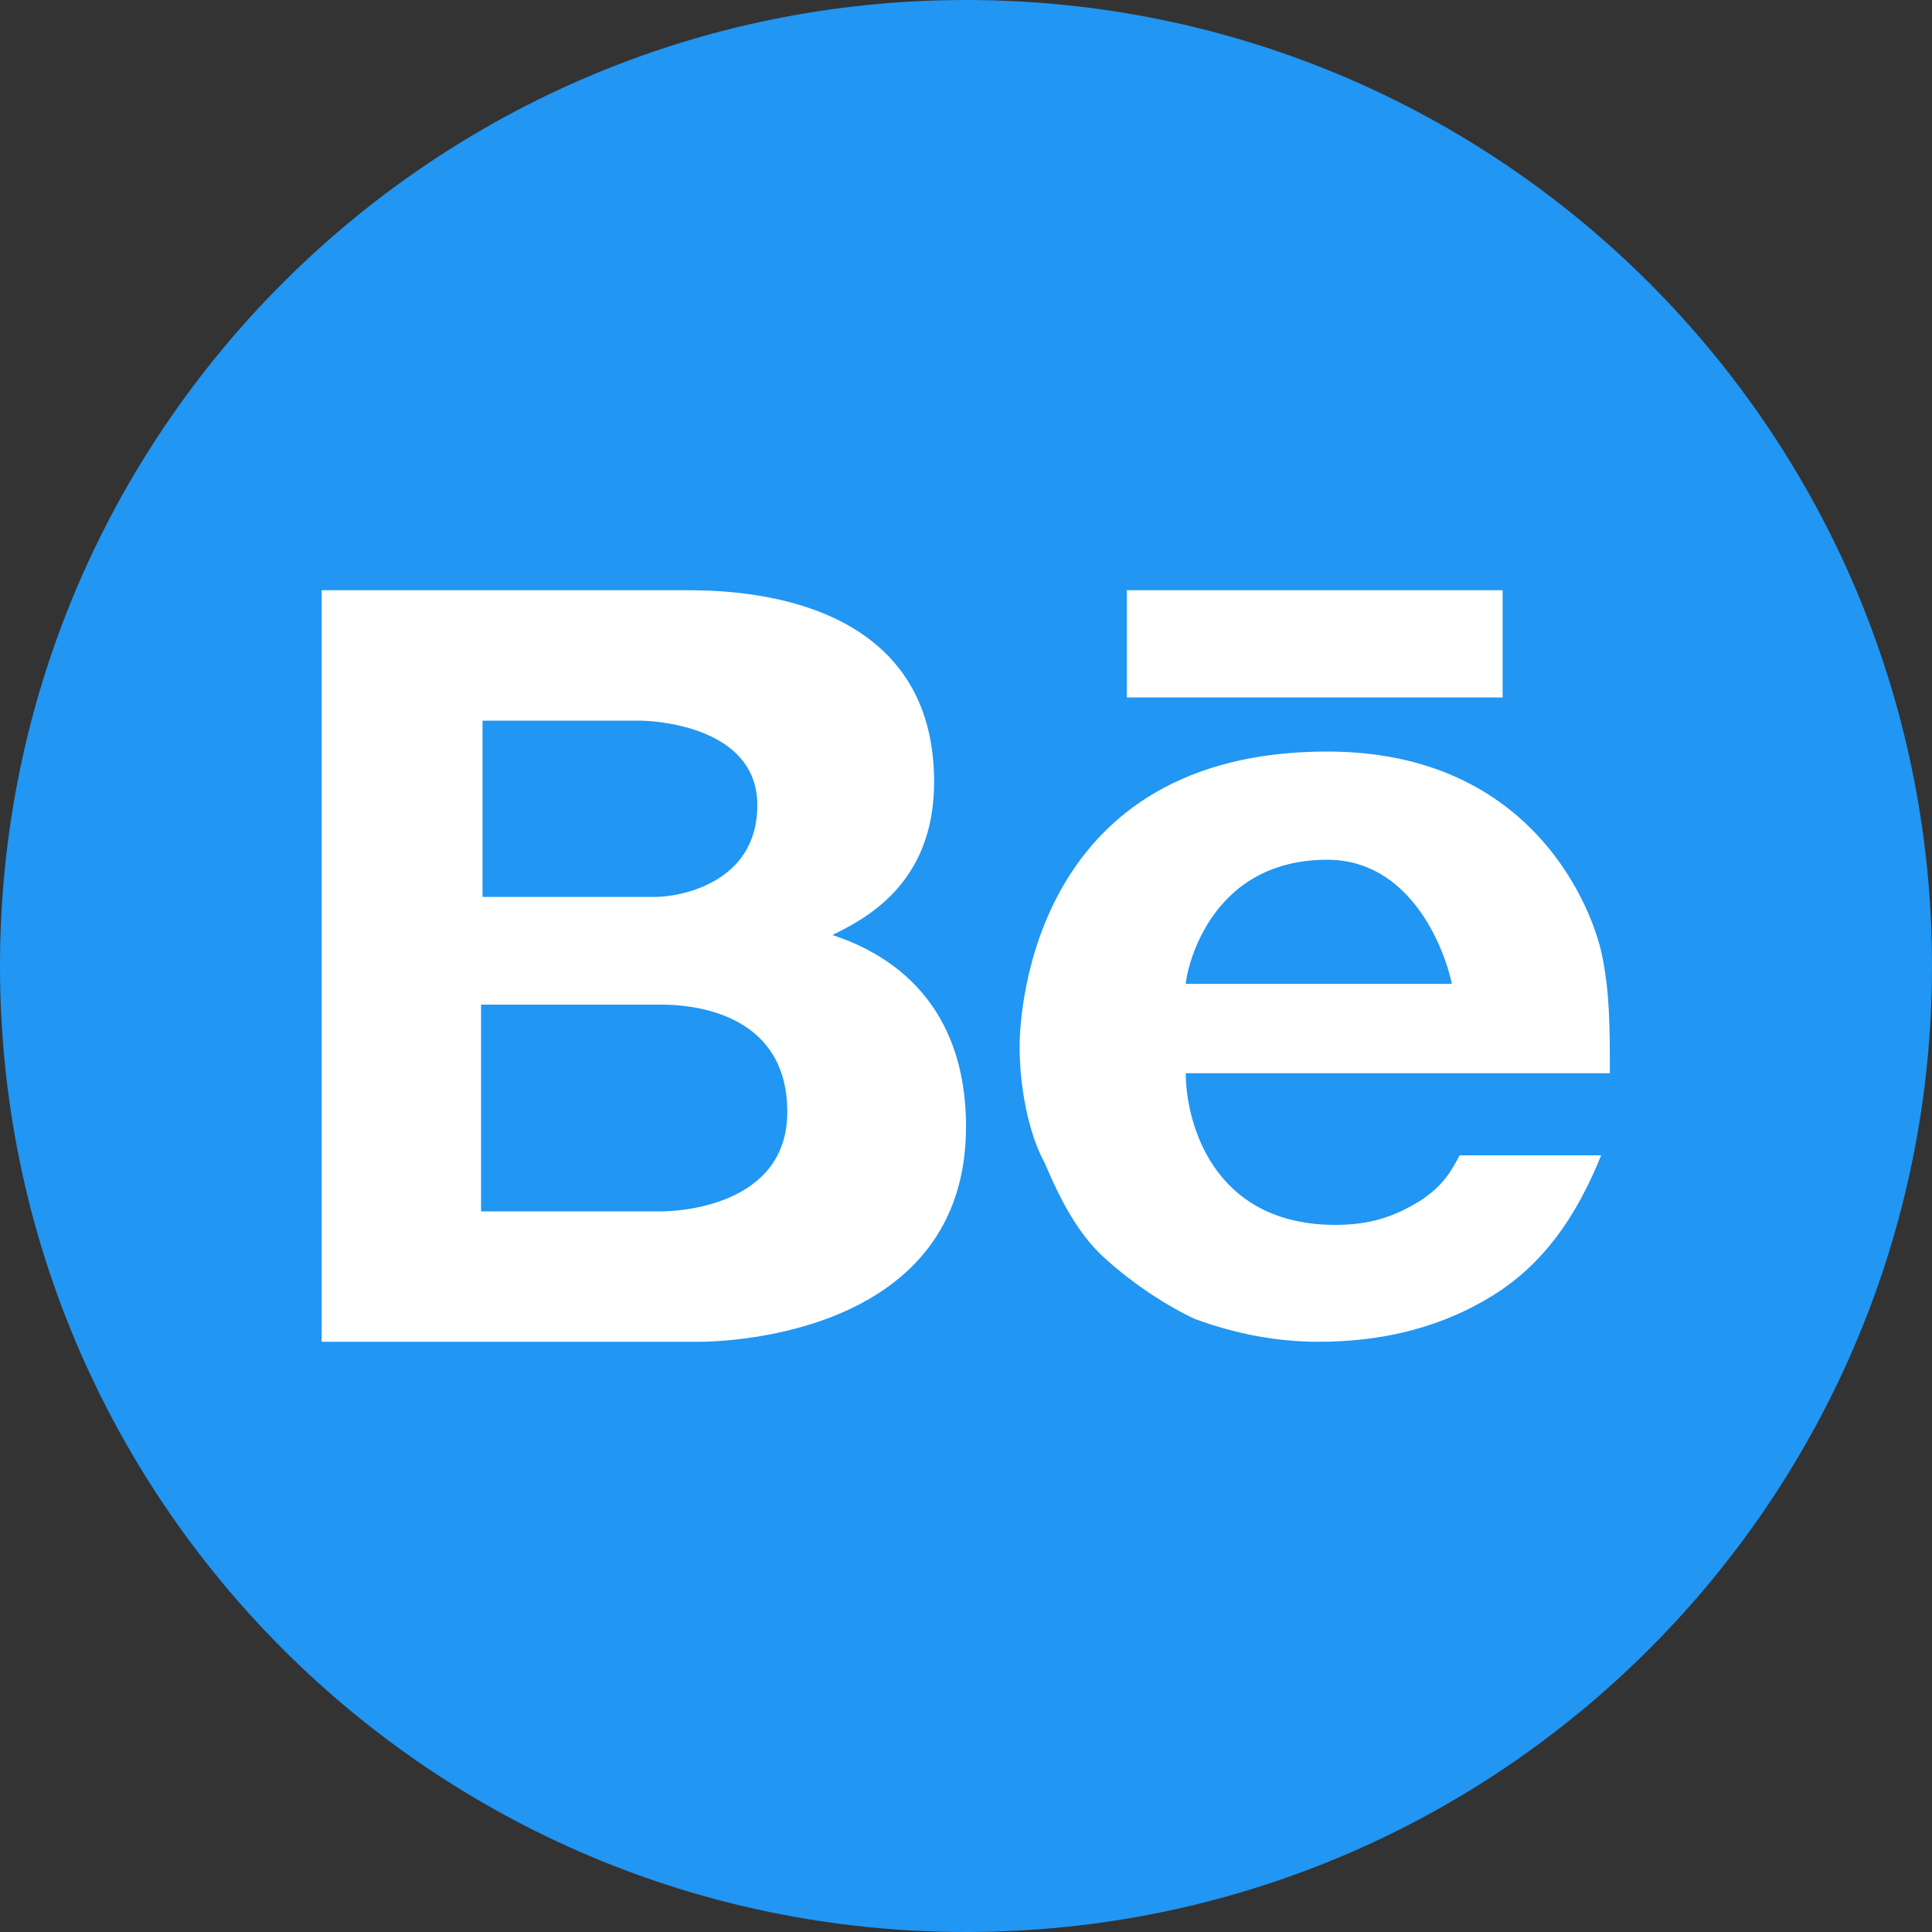
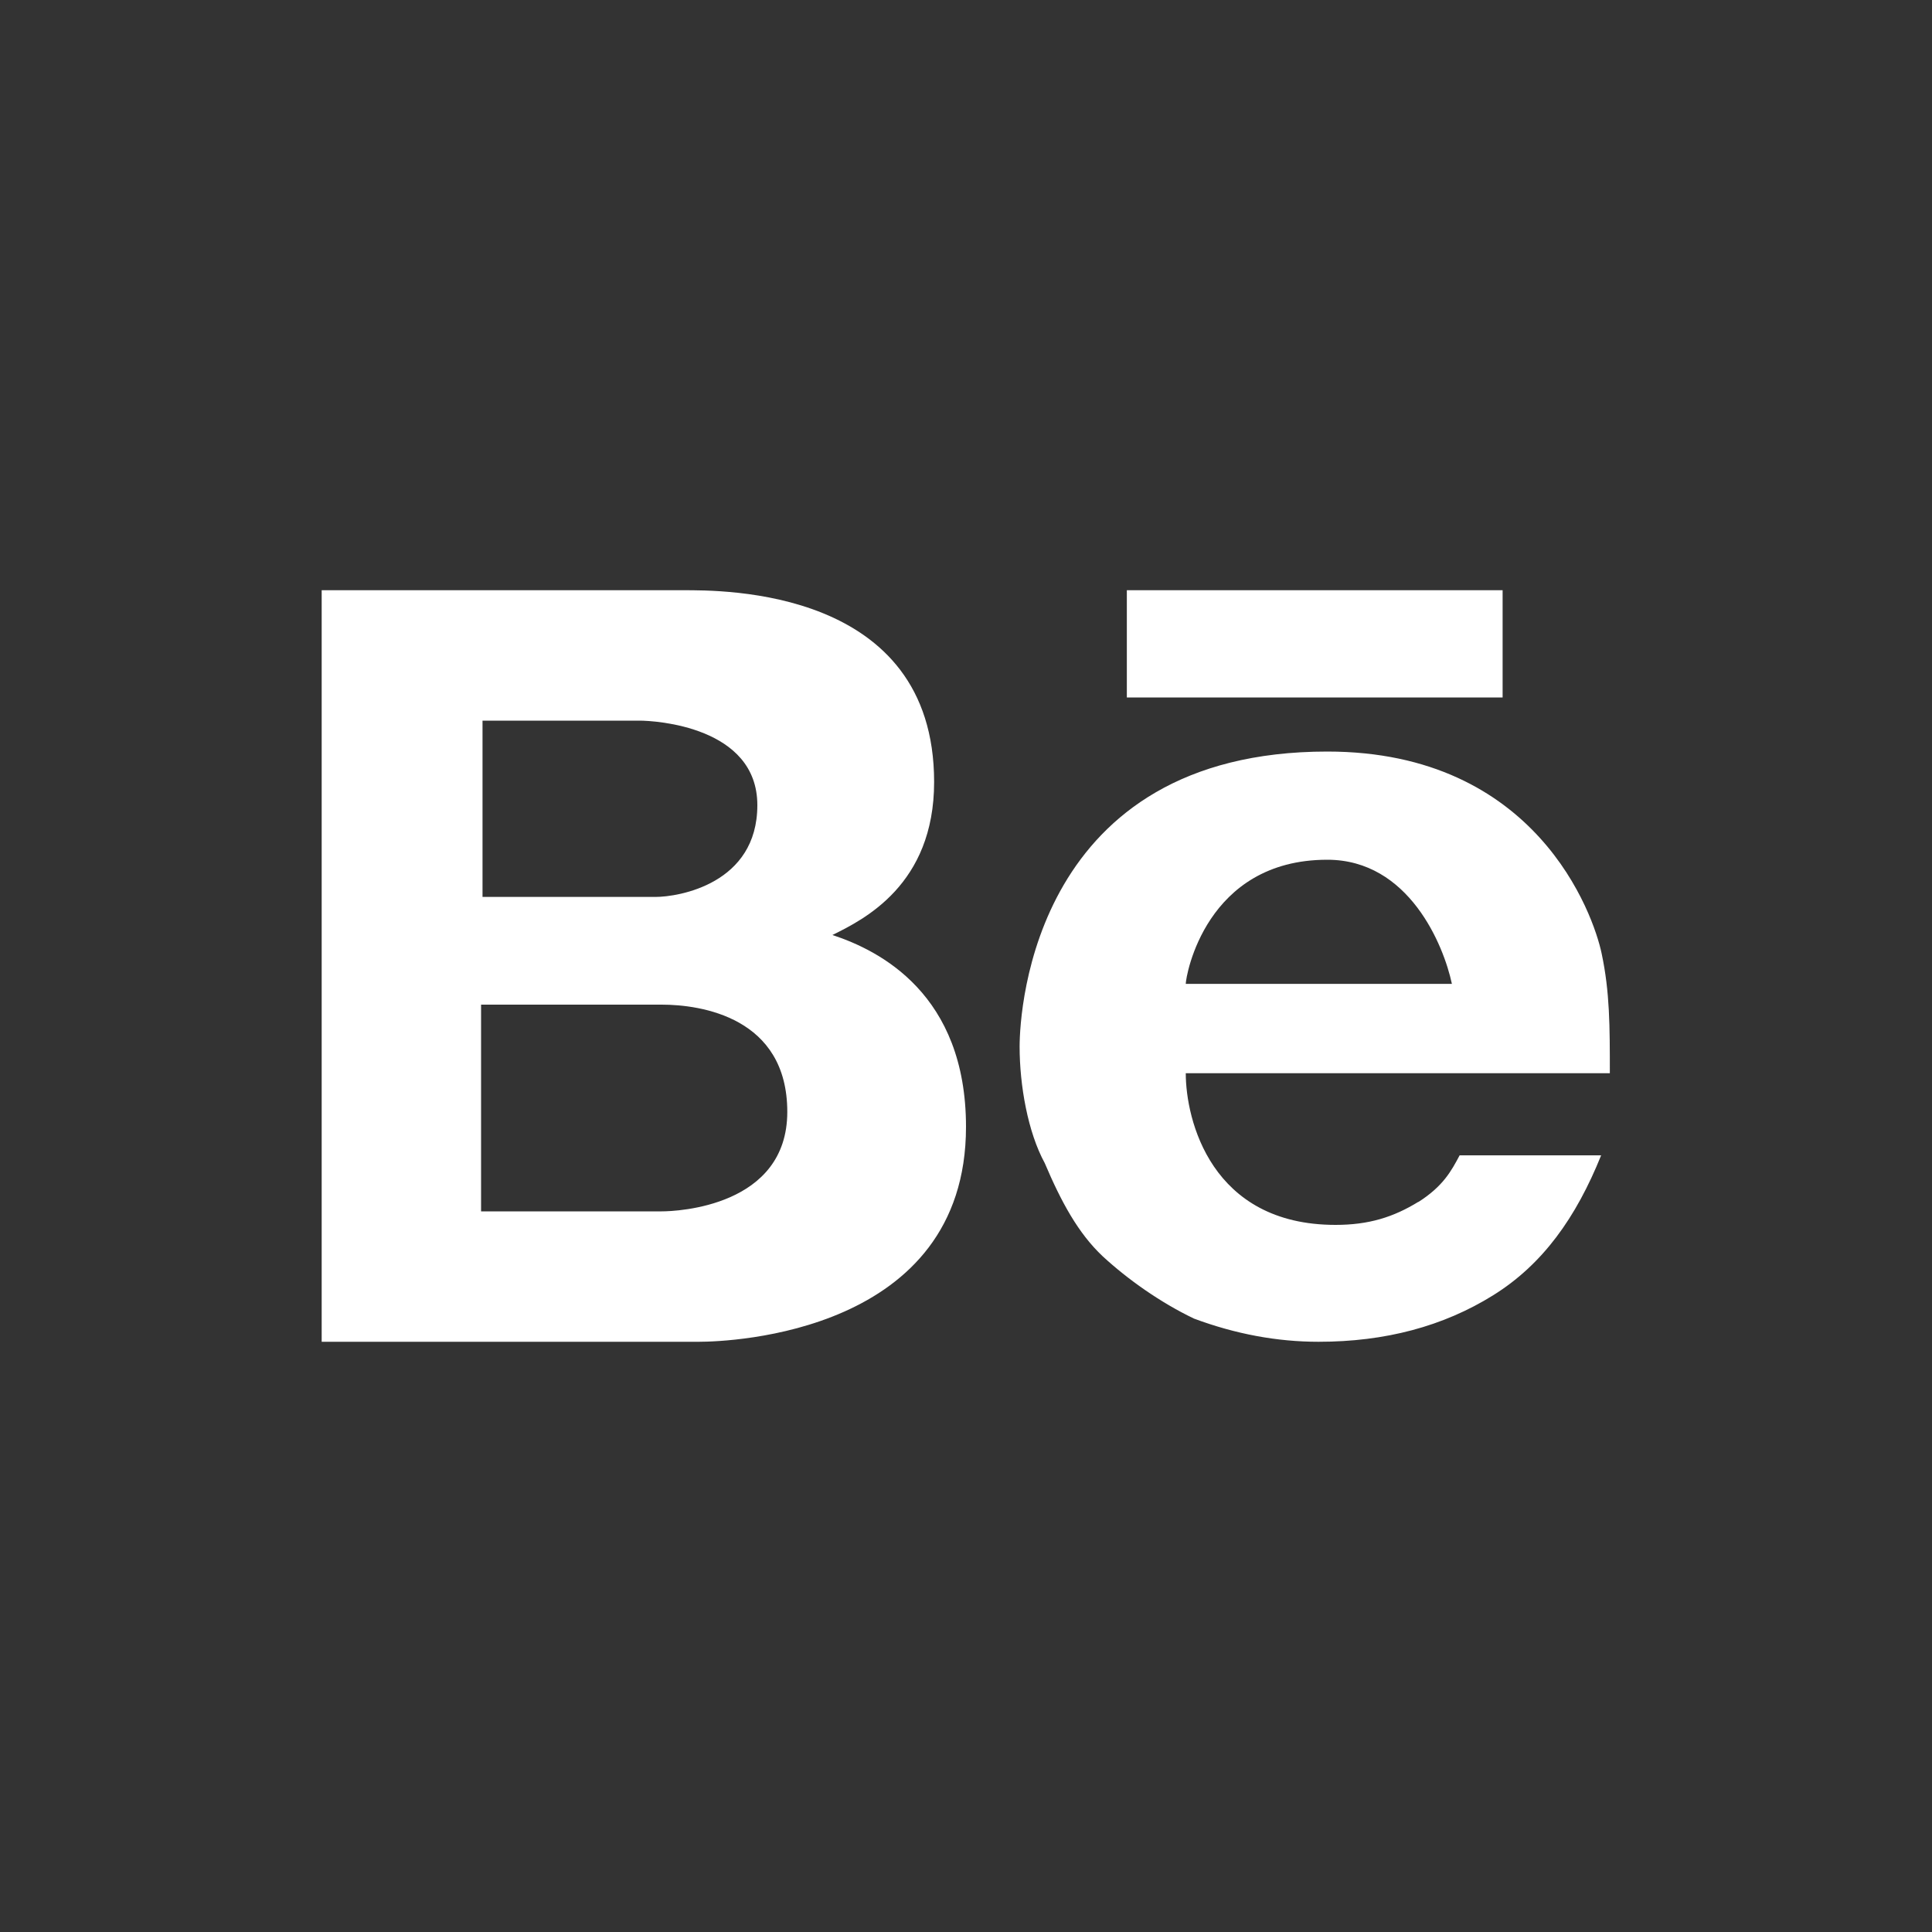
<svg xmlns="http://www.w3.org/2000/svg" id="Layer_1" viewBox="0 0 40 40">
  <rect x="0" y="0" width="40" height="40" fill="#333333" stroke="none" />
  <defs>
    <style>.cls-1{fill:#2196f3;}.cls-1,.cls-2{stroke-width:0px;}.cls-2{fill:#fff;}</style>
  </defs>
-   <path class="cls-1" d="m0,20C0,8.95,8.95,0,20,0h0c11.05,0,20,8.95,20,20h0c0,11.05-8.95,20-20,20h0C8.95,40,0,31.05,0,20h0Z" />
  <path class="cls-2" d="m23.33,12.22h7.78v2.22h-7.78v-2.22Zm-6.1,7.14c.65-.32,2.11-1.04,2.11-3.17,0-4.02-4.39-3.97-5.2-3.97h-7.48v15.56h7.81c.65,0,5.53-.18,5.53-4.45,0-2.75-1.79-3.65-2.76-3.97Zm-7.24-4.44h3.25c.32,0,2.44.12,2.44,1.75s-1.63,1.9-2.11,1.9h-3.58v-3.65Zm3.71,10.16h-3.74v-4.28h3.74c.81,0,2.6.26,2.6,2.22s-2.28,2.06-2.6,2.06Zm15.67-.2c-.52.32-1.03.48-1.72.48-2.58,0-3.1-2.18-3.1-3.14h8.78c0-.97,0-1.68-.17-2.48-.17-.81-1.35-4.18-5.68-4.18-6.05,0-6.37,5.31-6.37,6.11s.17,1.77.52,2.41c.34.8.69,1.45,1.2,1.93.52.48,1.2.96,1.89,1.29.86.32,1.72.48,2.58.48,1.38,0,2.58-.32,3.61-.96,1.03-.64,1.72-1.61,2.24-2.9h-2.93c-.17.32-.34.64-.86.97Zm-1.89-7.08c1.69,0,2.41,1.77,2.58,2.57h-5.51c0-.16.41-2.57,2.93-2.57Z" />
</svg>